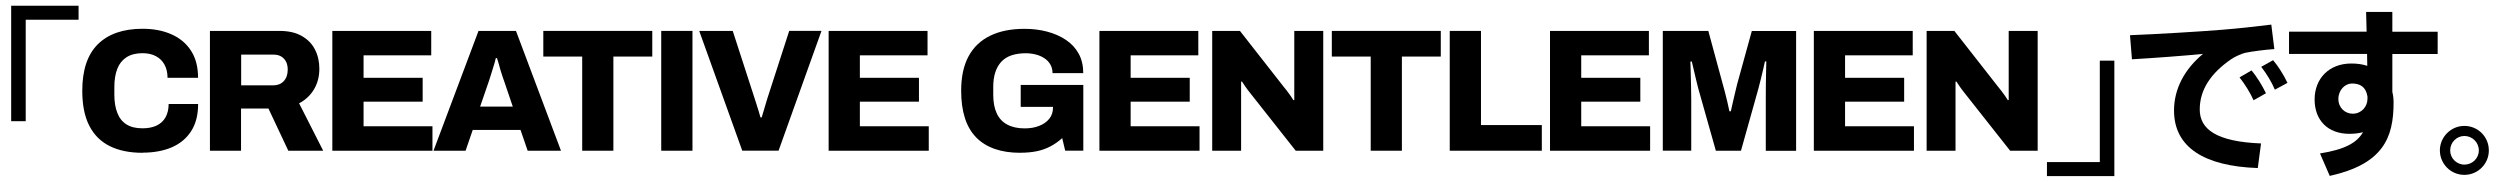
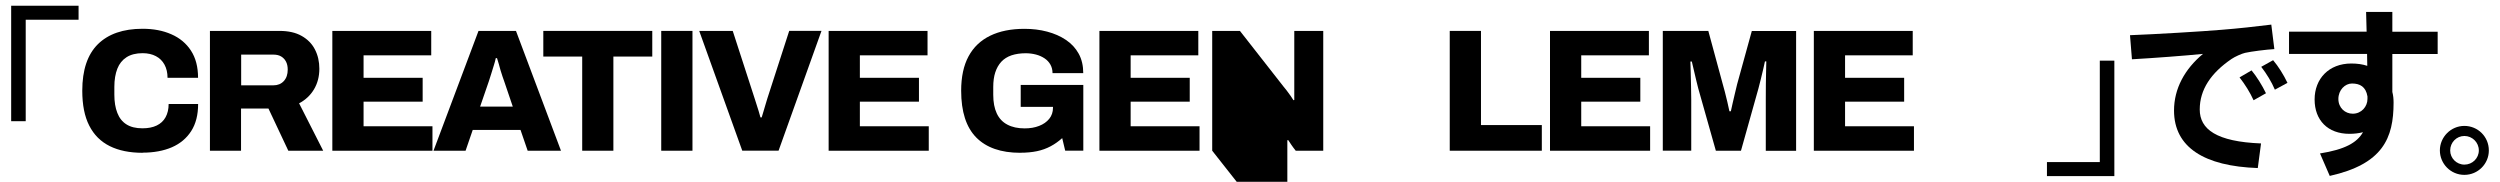
<svg xmlns="http://www.w3.org/2000/svg" id="_レイヤー_1" data-name="レイヤー_1" viewBox="0 0 385 28">
  <path d="M12.1,3.04H3.96v15.62H1.72V.88h10.38v2.16Z" />
  <path d="M21.96,23.53c-1.99,0-3.67-.34-5.06-1.03s-2.44-1.74-3.16-3.16c-.72-1.41-1.07-3.2-1.07-5.37,0-3.19.8-5.57,2.4-7.16,1.6-1.58,3.9-2.38,6.89-2.38,1.67,0,3.14.28,4.43.85,1.29.56,2.3,1.41,3.02,2.52.73,1.12,1.09,2.51,1.09,4.18h-4.7c0-.79-.16-1.46-.47-2.03s-.75-1-1.32-1.3c-.56-.3-1.25-.46-2.05-.46-1,0-1.83.21-2.47.62-.64.41-1.12,1-1.42,1.77-.3.77-.46,1.7-.46,2.79v1.21c0,1.09.15,2.03.46,2.81.3.78.77,1.37,1.41,1.77.63.4,1.45.6,2.46.6.86,0,1.59-.14,2.19-.43.6-.29,1.06-.71,1.37-1.28.31-.56.47-1.24.47-2.03h4.54c0,1.67-.35,3.05-1.06,4.16-.71,1.11-1.7,1.94-2.98,2.5-1.28.55-2.78.83-4.5.83Z" />
  <path d="M32.33,23.21V4.76h10.71c1.36,0,2.5.25,3.41.77.91.51,1.6,1.21,2.05,2.09.46.89.68,1.88.68,2.97,0,1.18-.27,2.23-.82,3.16-.55.92-1.31,1.64-2.3,2.16l3.71,7.3h-5.37l-3.06-6.5h-4.22v6.5h-4.81ZM37.14,13.14h4.97c.66,0,1.2-.22,1.6-.66.4-.44.6-1.02.6-1.76,0-.48-.09-.9-.27-1.24-.18-.34-.43-.6-.75-.79-.32-.19-.72-.28-1.18-.28h-4.97v4.73Z" />
  <path d="M51.18,23.21V4.76h15.23v3.76h-10.42v3.46h9.1v3.68h-9.1v3.79h10.61v3.76h-15.41Z" />
  <path d="M66.76,23.21l6.93-18.45h5.77l6.93,18.45h-5.13l-1.1-3.2h-7.36l-1.1,3.2h-4.94ZM73.95,16.42h5.02l-1.32-3.89c-.07-.2-.16-.44-.26-.74-.1-.3-.2-.61-.3-.94-.1-.33-.19-.67-.28-1.01-.09-.34-.18-.63-.27-.89h-.19c-.07.34-.17.73-.31,1.15l-.4,1.29c-.13.43-.26.81-.36,1.13l-1.34,3.89Z" />
  <path d="M89.66,23.21v-14.5h-5.99v-3.95h16.78v3.95h-5.99v14.5h-4.81Z" />
  <path d="M101.83,23.21V4.76h4.81v18.45h-4.81Z" />
  <path d="M114.31,23.21l-6.63-18.45h5.16l3.38,10.42c.07.22.16.5.27.85.11.35.22.71.34,1.07.12.37.21.69.28.98h.19c.09-.27.18-.58.28-.93.1-.35.2-.7.31-1.05.11-.35.2-.65.27-.9l3.38-10.45h4.97l-6.61,18.45h-5.59Z" />
  <path d="M127.61,23.21V4.76h15.23v3.76h-10.42v3.46h9.1v3.68h-9.1v3.79h10.61v3.76h-15.41Z" />
  <path d="M157.12,23.53c-2.97,0-5.23-.79-6.78-2.36-1.55-1.58-2.32-3.97-2.32-7.2,0-2.13.38-3.9,1.14-5.3.76-1.41,1.87-2.46,3.33-3.17,1.46-.71,3.22-1.06,5.28-1.06,1.24,0,2.4.14,3.49.43,1.09.29,2.06.71,2.9,1.28.84.56,1.49,1.27,1.96,2.12.47.85.7,1.85.7,2.99h-4.73c0-.48-.11-.92-.32-1.3-.21-.38-.51-.71-.9-.97-.39-.26-.83-.46-1.33-.59-.5-.13-1.03-.2-1.58-.2-.82,0-1.55.11-2.19.32-.64.22-1.16.55-1.57.99-.41.45-.72.99-.93,1.64-.21.64-.31,1.4-.31,2.26v1.18c0,1.15.18,2.1.54,2.87.36.77.9,1.35,1.63,1.73.73.39,1.62.58,2.67.58.82,0,1.56-.12,2.22-.38.65-.25,1.17-.61,1.56-1.09.38-.47.58-1.04.58-1.71v-.13h-4.97v-3.38h9.64v10.12h-2.79l-.46-1.93c-.56.5-1.15.92-1.79,1.26-.64.34-1.33.59-2.09.75-.76.16-1.62.24-2.56.24Z" />
  <path d="M169.31,23.21V4.76h15.23v3.76h-10.42v3.46h9.1v3.68h-9.1v3.79h10.61v3.76h-15.41Z" />
-   <path d="M186.68,23.21V4.76h4.27l6.71,8.57c.13.14.29.35.5.62.21.27.41.54.6.82.2.28.34.5.43.66l.13-.03V4.76h4.46v18.45h-4.24l-7.12-9.02c-.23-.29-.45-.58-.66-.89-.21-.3-.37-.55-.5-.75l-.13.03v10.63h-4.46Z" />
-   <path d="M211.09,23.21v-14.5h-5.99v-3.95h16.78v3.95h-5.99v14.5h-4.81Z" />
+   <path d="M186.68,23.21V4.76h4.27l6.71,8.57c.13.14.29.35.5.62.21.27.41.54.6.82.2.28.34.5.43.66l.13-.03V4.76h4.46v18.45h-4.24c-.23-.29-.45-.58-.66-.89-.21-.3-.37-.55-.5-.75l-.13.03v10.63h-4.46Z" />
  <path d="M223.26,23.21V4.76h4.81v14.5h9.37v3.95h-14.18Z" />
  <path d="M238.7,23.21V4.76h15.23v3.76h-10.42v3.46h9.1v3.68h-9.1v3.79h10.61v3.76h-15.41Z" />
  <path d="M256.07,23.21V4.76h7.01l2.23,8.22c.09.29.2.68.32,1.17.13.49.25,1.01.38,1.54.12.54.23,1.02.32,1.45h.22c.07-.34.16-.75.27-1.22.11-.47.22-.98.35-1.5.13-.53.24-1.02.35-1.46l2.26-8.19h6.82v18.45h-4.67v-7.87c0-.77,0-1.55.01-2.34,0-.79.02-1.5.04-2.15.02-.64.03-1.11.03-1.4h-.21c-.05.27-.14.66-.26,1.17-.12.51-.24,1.04-.38,1.58-.13.55-.25,1.02-.36,1.41l-2.69,9.59h-3.87l-2.71-9.59c-.09-.36-.2-.79-.32-1.29-.13-.5-.25-1.01-.36-1.53-.12-.52-.22-.96-.31-1.32h-.22c.02.47.04,1.03.05,1.71.02.67.04,1.37.05,2.09.02.72.03,1.41.03,2.05v7.87h-4.38Z" />
  <path d="M279.33,23.21V4.76h15.23v3.76h-10.42v3.46h9.1v3.68h-9.1v3.79h10.61v3.76h-15.41Z" />
-   <path d="M296.7,23.21V4.76h4.27l6.71,8.57c.13.14.29.35.5.62.21.27.41.54.6.82.2.28.34.5.43.66l.13-.03V4.76h4.46v18.45h-4.24l-7.12-9.02c-.23-.29-.45-.58-.66-.89-.21-.3-.37-.55-.5-.75l-.13.03v10.63h-4.46Z" />
  <path d="M315.23,24.96h8.14v-15.62h2.24v17.78h-10.38v-2.16Z" />
  <path d="M342.11,4.59c2.46-.19,5.54-.53,7.67-.8l.47,3.77c-1.3.08-3.52.36-4.51.58-.5.11-1.61.61-2.08.94-3.18,2.16-4.9,4.73-4.9,7.78s2.58,4.96,9.44,5.23l-.5,3.79c-8.22-.28-12.9-3.18-12.9-8.86,0-3.35,1.63-6.37,4.46-8.72-2.77.28-7.59.64-10.94.83l-.3-3.71c3.82-.14,11.16-.58,14.09-.83ZM346.74,10.84c.78.94,1.63,2.3,2.22,3.52l-1.91,1.08c-.53-1.19-1.33-2.46-2.16-3.52l1.85-1.08ZM350.06,9.27c.8.94,1.63,2.27,2.21,3.49l-1.94,1.05c-.5-1.19-1.27-2.44-2.1-3.52l1.83-1.02Z" />
  <path d="M364.46,4.89c-.03-1.11-.06-2.16-.08-3.05h4.04v3.05h6.98v3.43h-6.98v5.84c.14.53.19,1.08.19,1.66,0,5.43-1.63,9.44-9.83,11.27l-1.5-3.46c3.85-.61,5.7-1.66,6.62-3.27-.66.17-1.36.25-2.08.25-3.35,0-5.37-2.1-5.37-5.29s2.19-5.54,5.65-5.54c.89,0,1.72.11,2.46.36l-.03-1.83h-12.02v-3.43h11.93ZM362.21,12.86c-1.08,0-2.1,1-2.1,2.38s1.05,2.27,2.21,2.27c1.36,0,2.27-1.11,2.27-2.27v-.39c-.25-1.5-1.16-1.99-2.38-1.99Z" />
  <path d="M383.28,23.19c0,2.02-1.66,3.74-3.77,3.74s-3.77-1.72-3.77-3.77,1.69-3.77,3.77-3.77,3.77,1.66,3.77,3.77v.03ZM377.33,23.19c0,1.16.97,2.16,2.19,2.16s2.22-.97,2.22-2.19-1-2.22-2.22-2.22-2.19,1-2.19,2.22v.03Z" />
</svg>